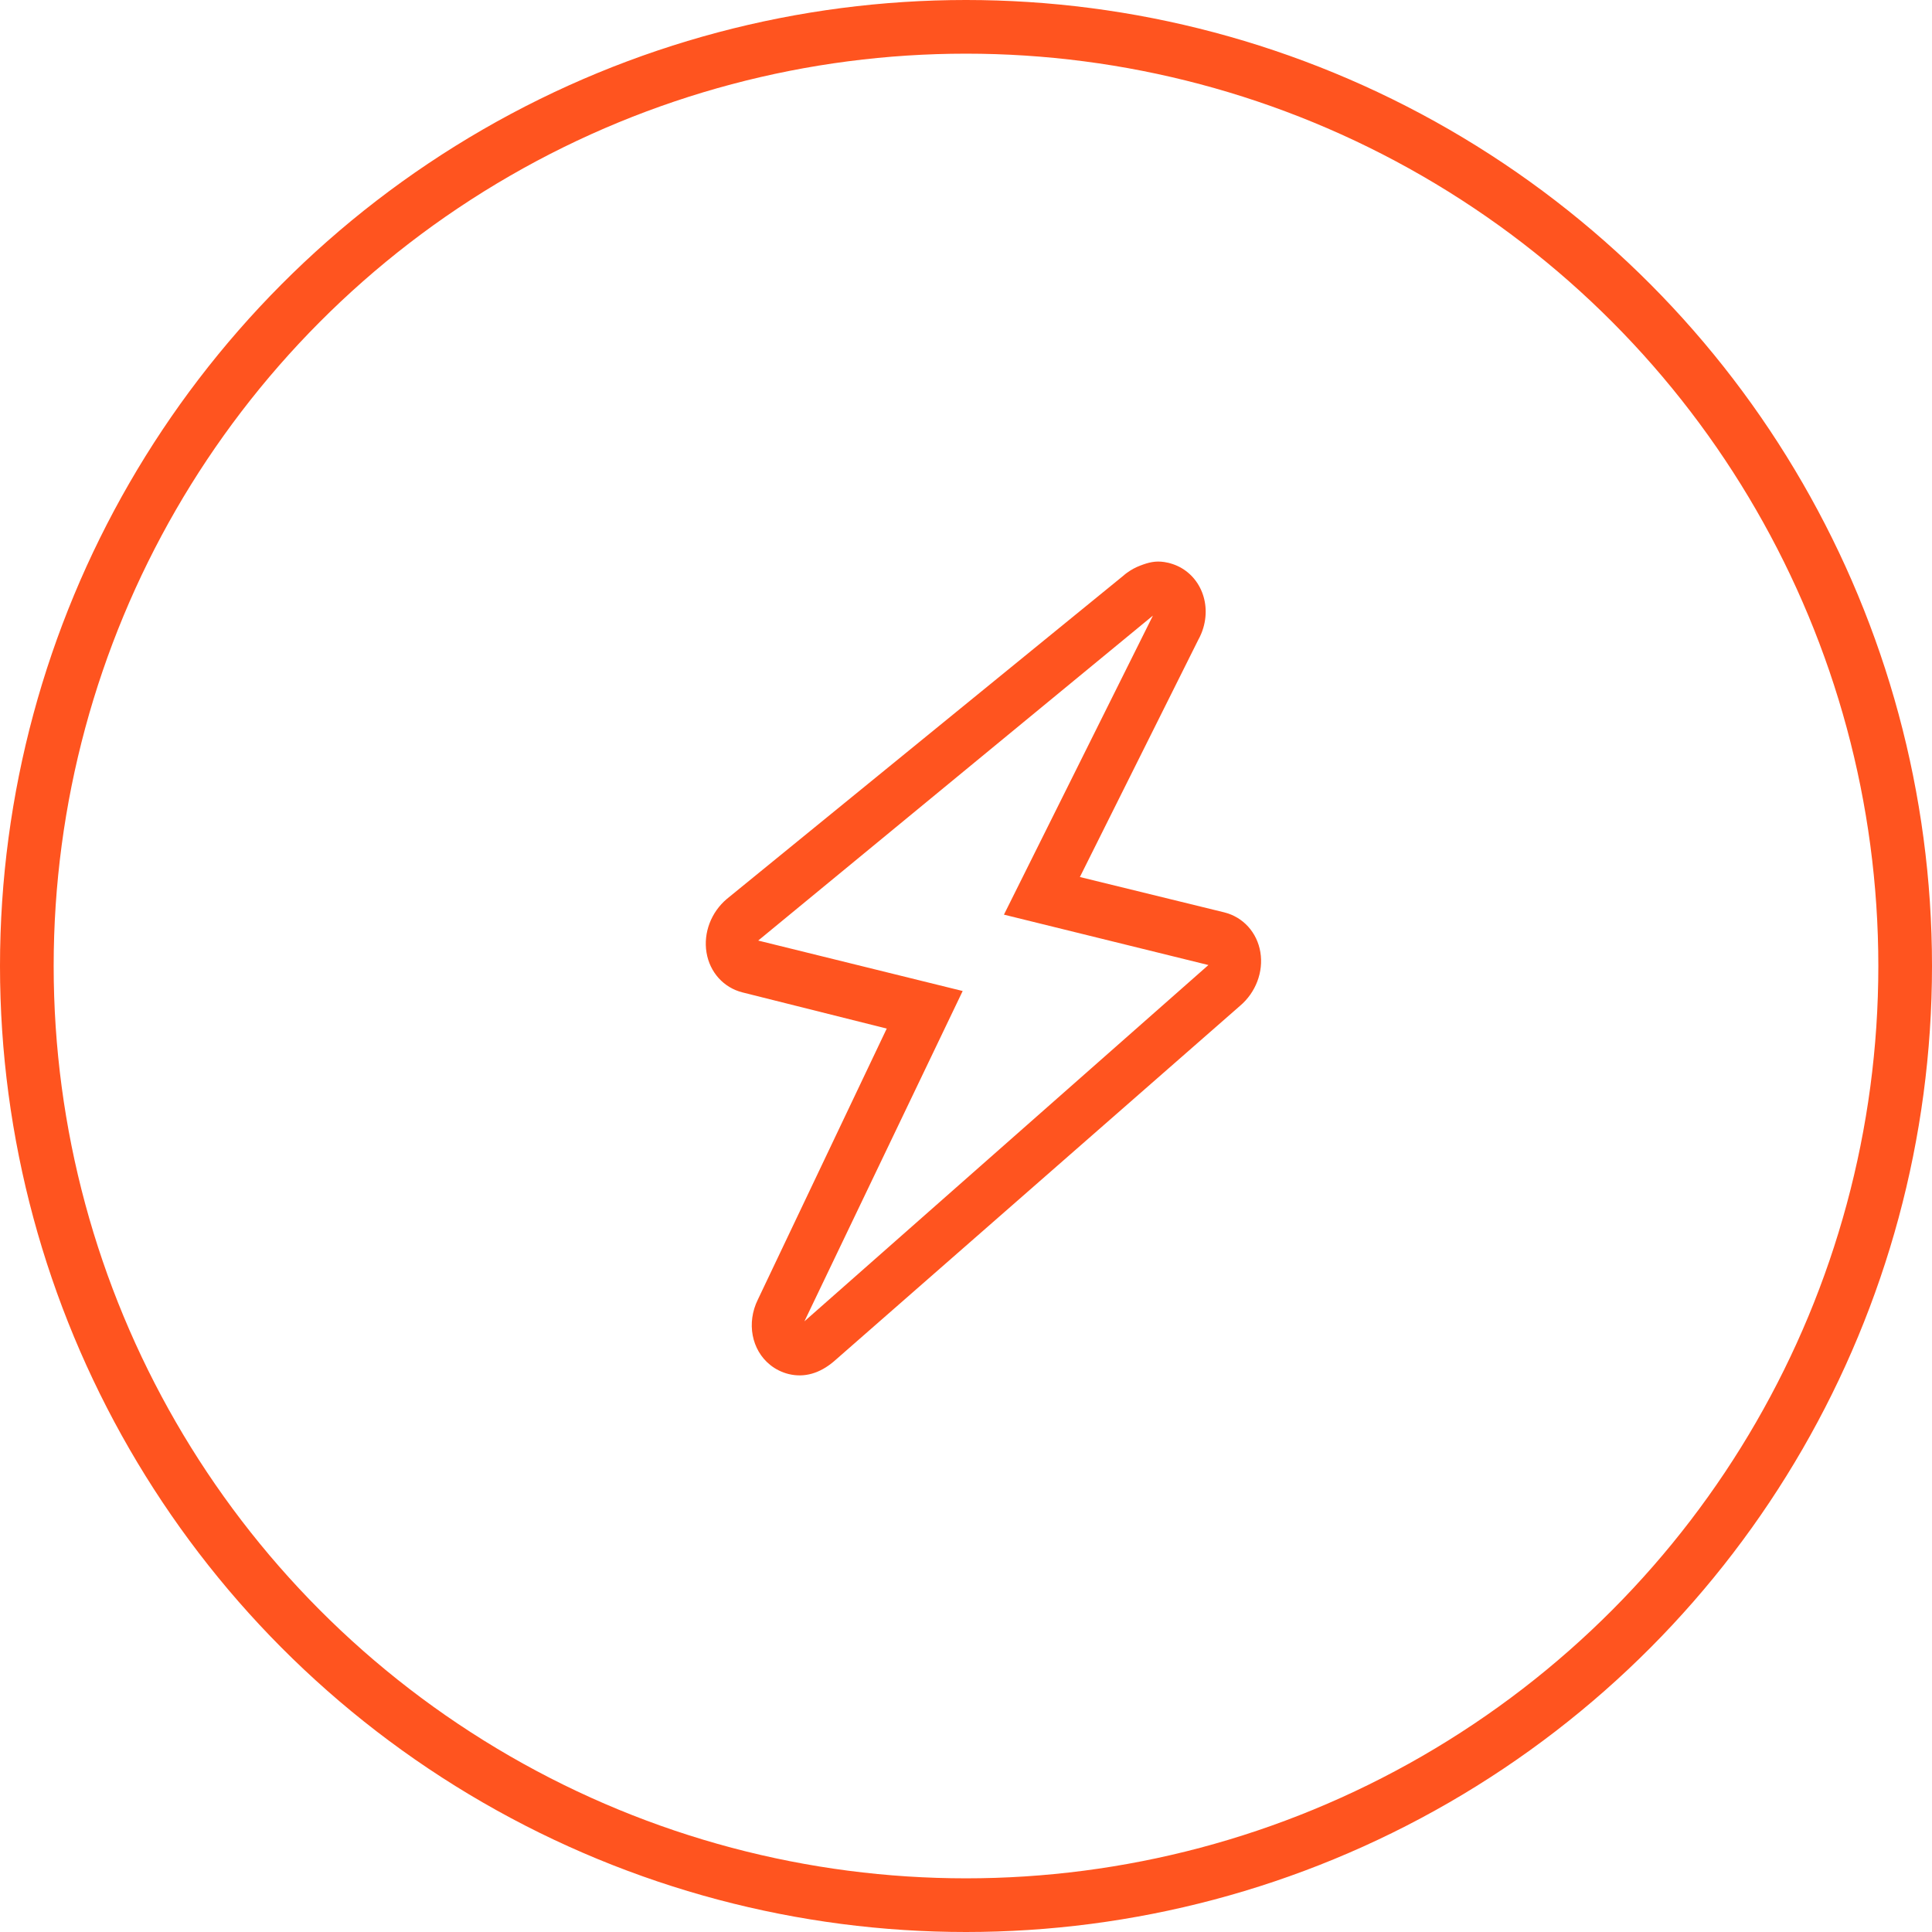
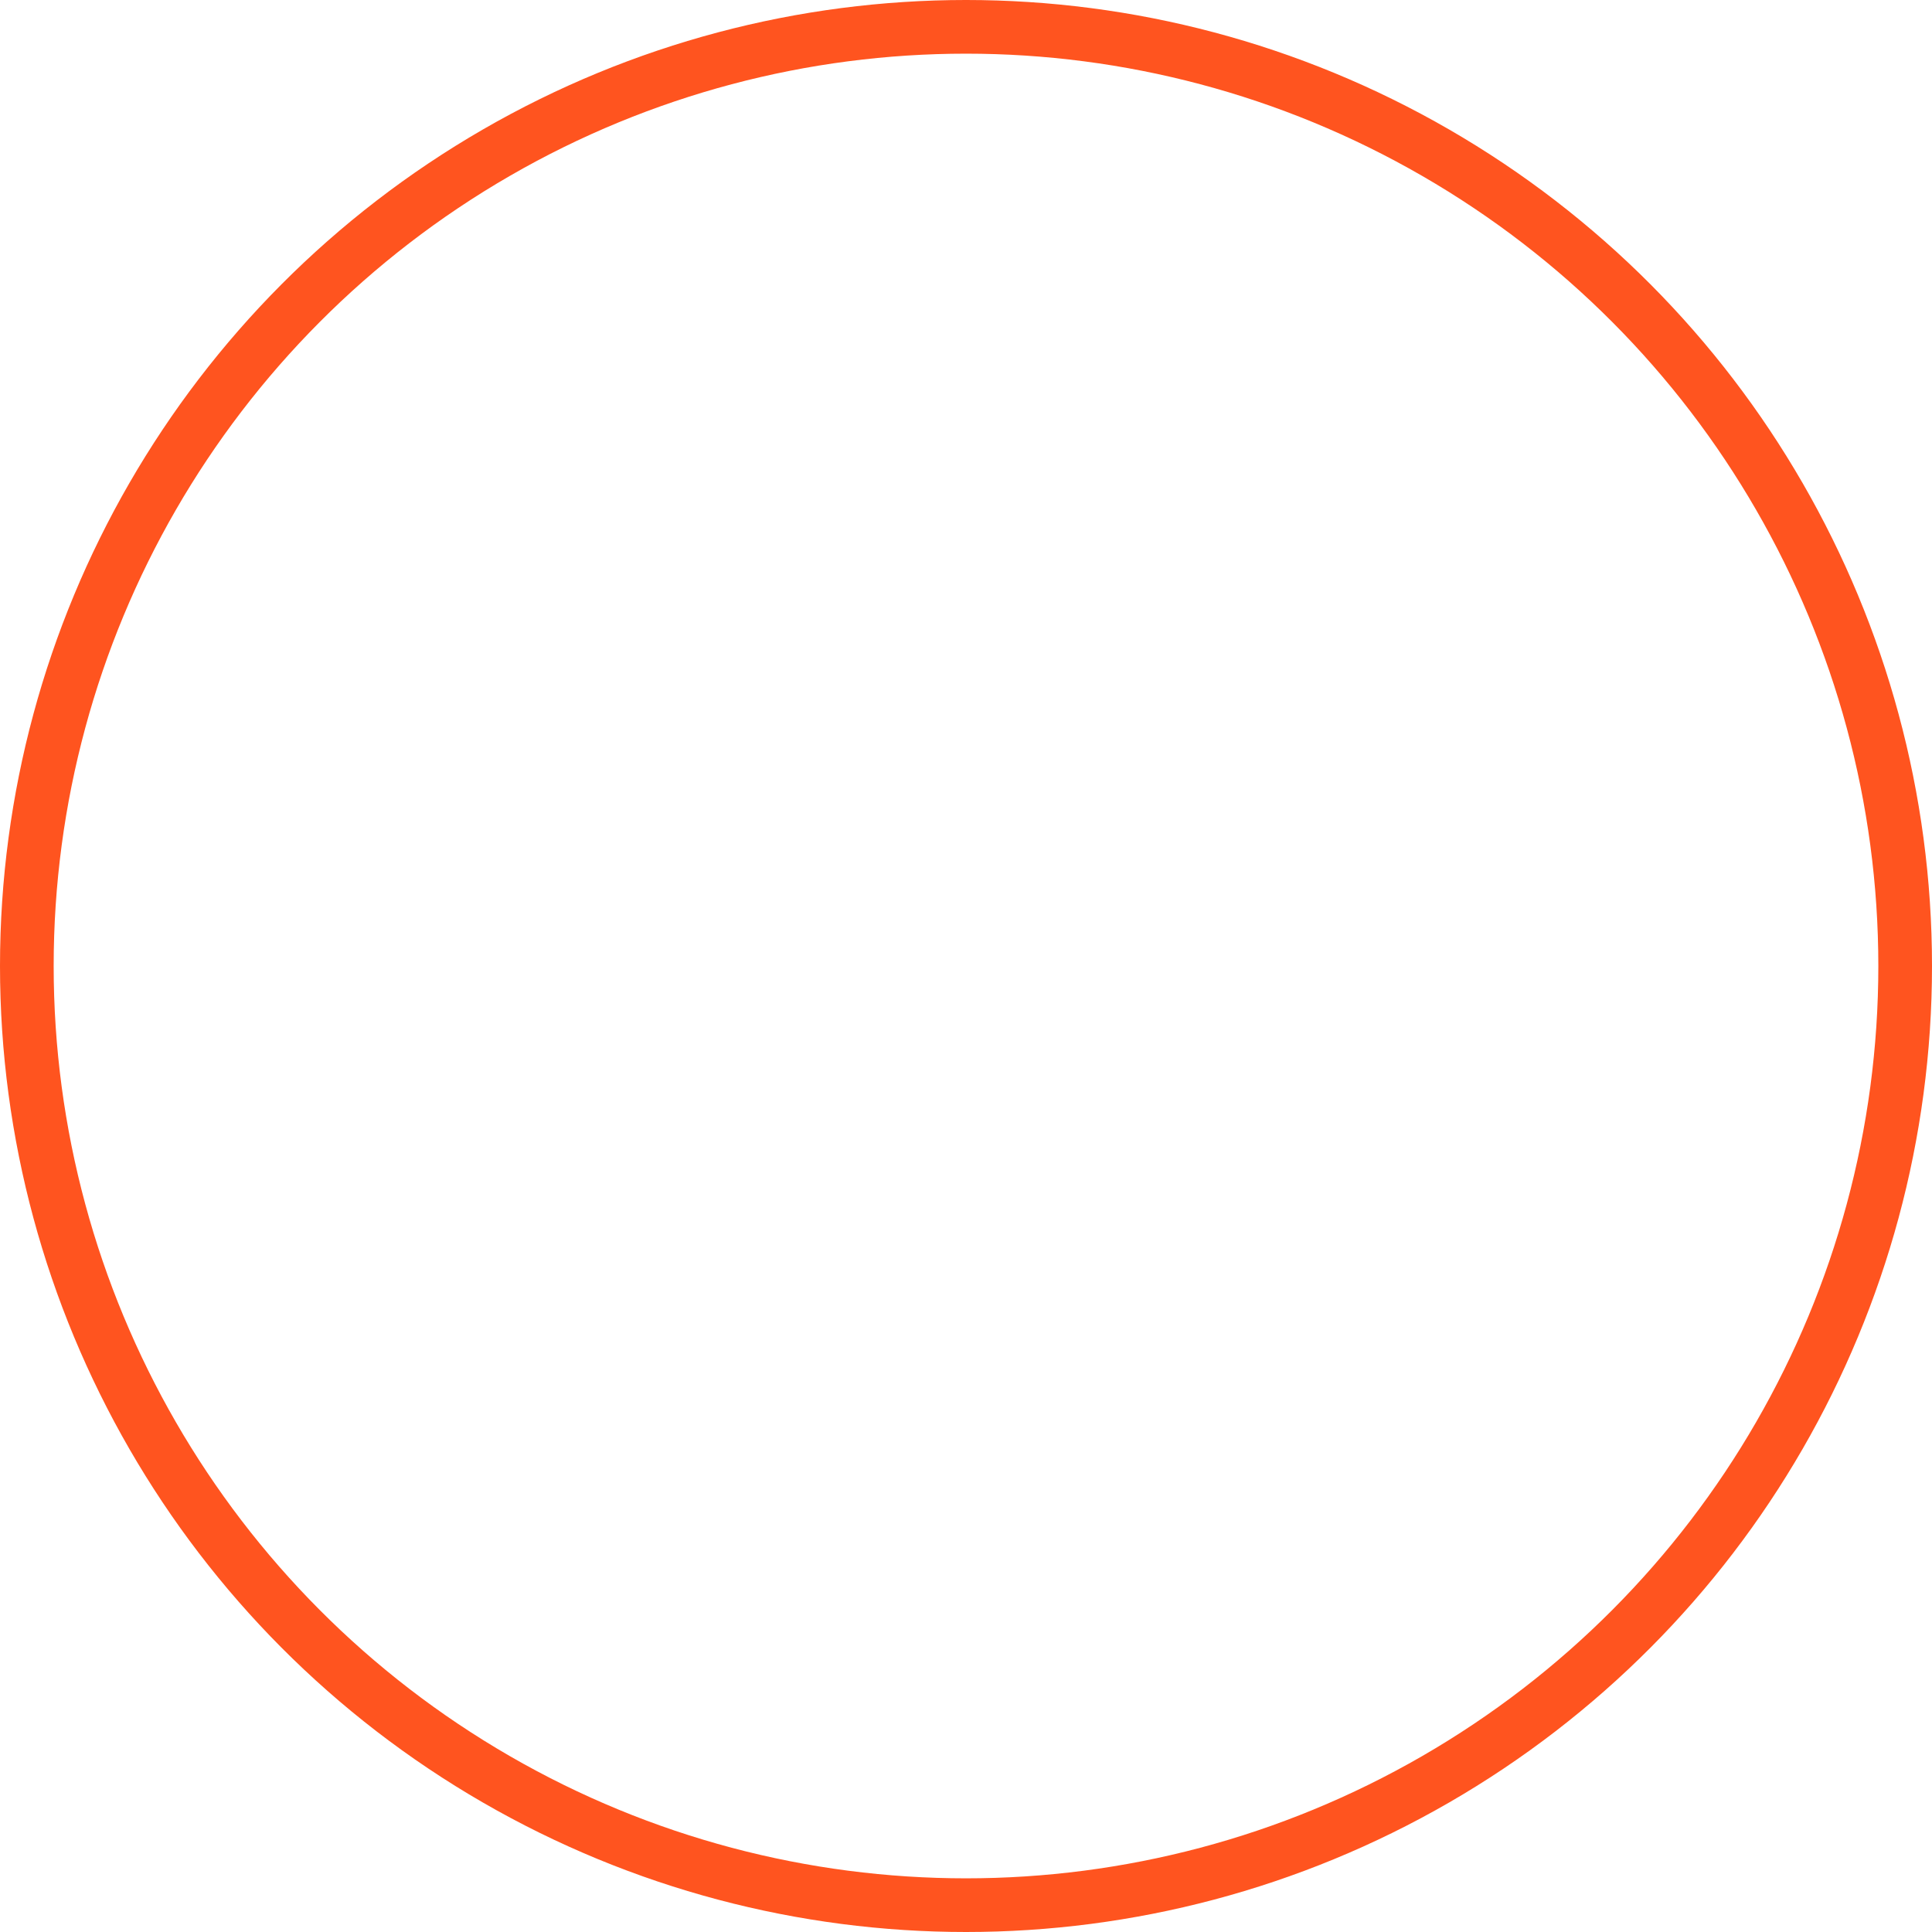
<svg xmlns="http://www.w3.org/2000/svg" width="36" height="36" viewBox="0 0 36 36" fill="none">
  <circle cx="18" cy="18" r="17.5" stroke="#FF541F" />
-   <path d="M21.483 11.471L18.707 17.043L22.517 17.982L14.989 24.621L17.938 18.466L14.128 17.526L21.483 11.471ZM21.774 10.488C21.749 10.482 21.724 10.477 21.698 10.473C21.529 10.447 21.403 10.479 21.247 10.539C21.158 10.572 21.075 10.618 20.997 10.675C20.974 10.692 20.951 10.71 20.93 10.729L13.545 16.749C13.25 16.997 13.104 17.383 13.165 17.75C13.226 18.118 13.485 18.404 13.835 18.492L16.523 19.166L14.121 24.217C13.908 24.649 14.003 25.155 14.352 25.434C14.453 25.515 14.571 25.573 14.698 25.604C14.992 25.675 15.275 25.589 15.533 25.372L23.105 18.743C23.399 18.495 23.546 18.109 23.485 17.742C23.424 17.375 23.165 17.089 22.814 17.001L20.122 16.342L22.327 11.924C22.367 11.852 22.399 11.777 22.422 11.699C22.579 11.167 22.305 10.636 21.807 10.497C21.796 10.493 21.785 10.491 21.774 10.488L21.774 10.488Z" fill="#FF541F" />
</svg>